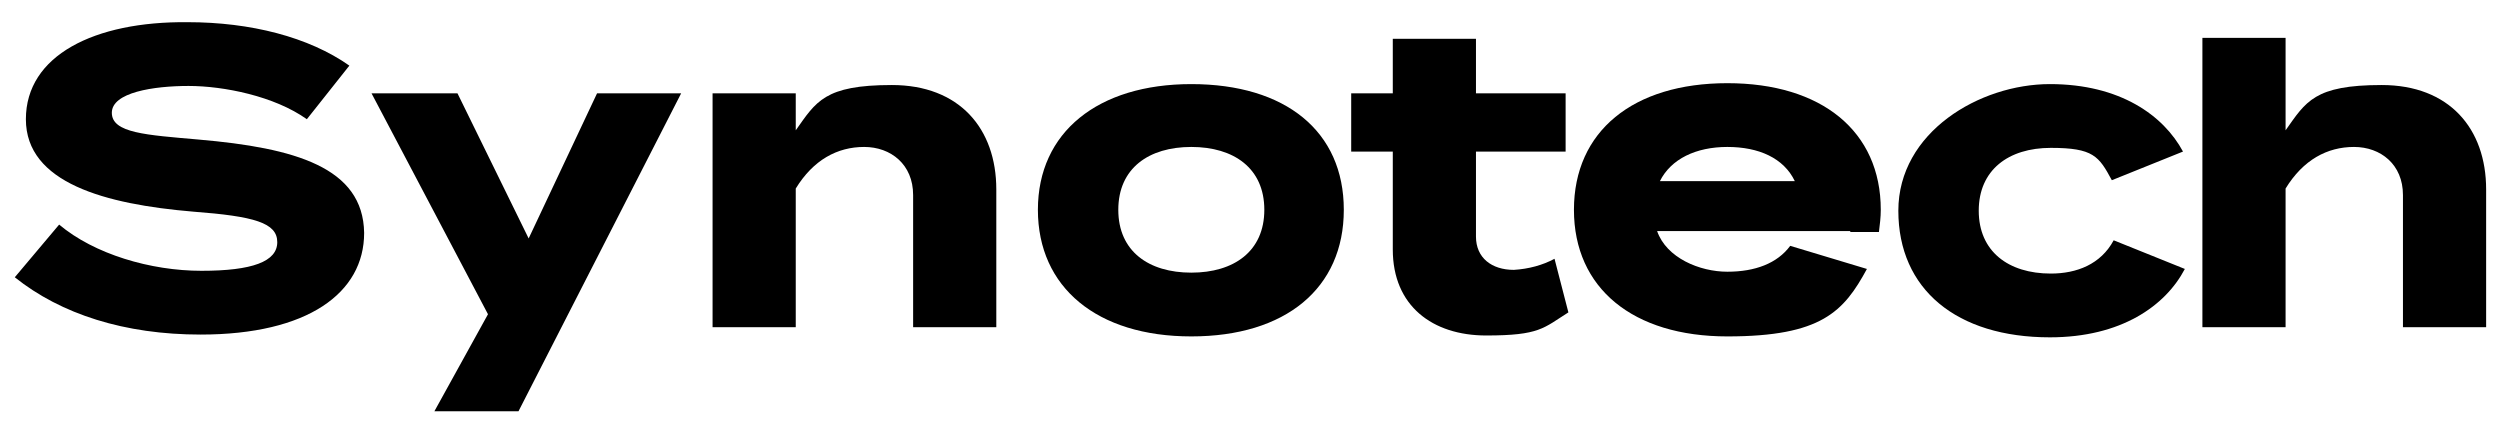
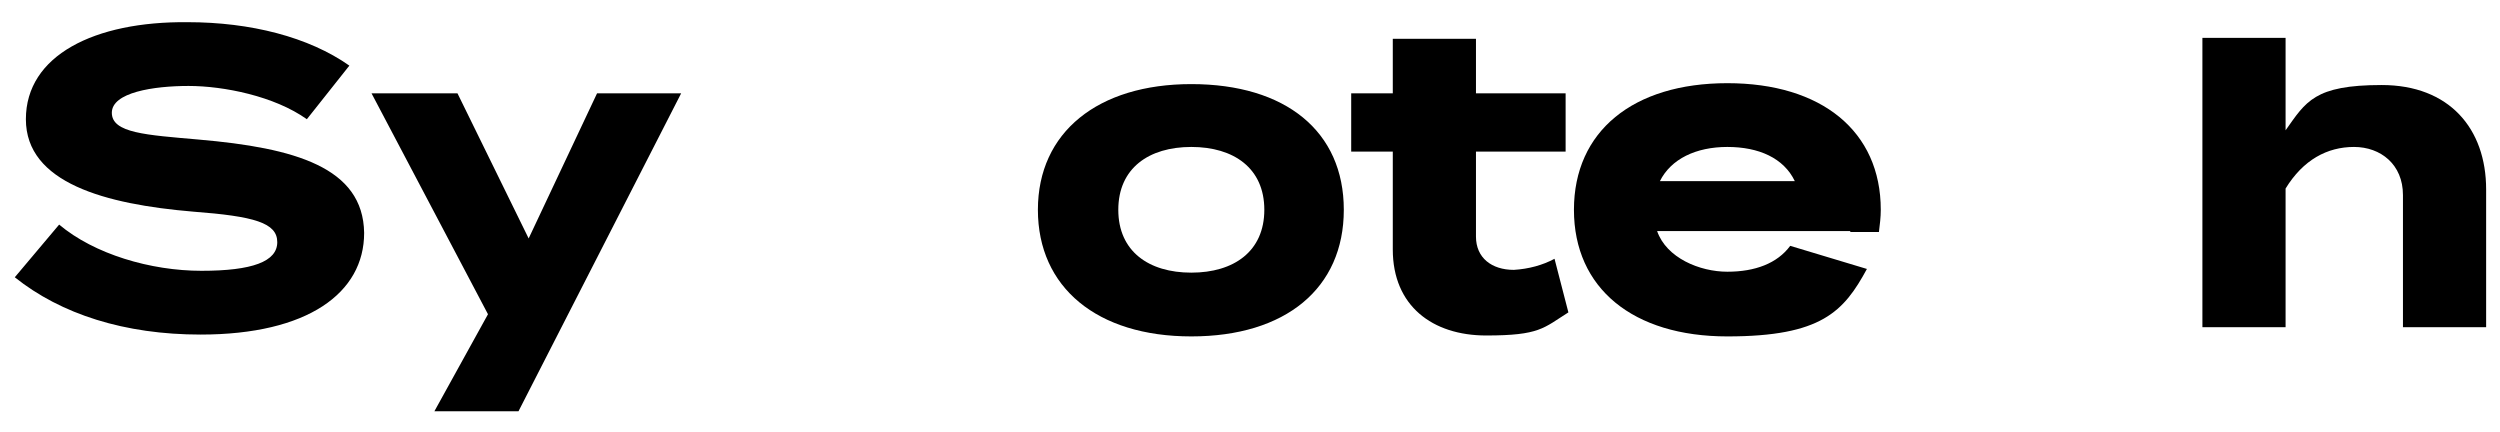
<svg xmlns="http://www.w3.org/2000/svg" viewBox="0 0 270.5 46.7">
-   <path d="M236.4,29.1l-7.7-3.1c-1.4,2.6-4,3.6-6.8,3.6-4.6,0-7.8-2.4-7.8-6.8s3.2-6.8,7.8-6.8,5.2.9,6.6,3.5l7.7-3.1c-2.1-3.9-6.8-7.3-14.4-7.3s-16.4,5.2-16.4,13.7,6.3,13.7,16.4,13.7c7.7,0,12.5-3.4,14.6-7.4Z" />
  <path d="M168.2,28c-1.3.7-2.8,1.1-4.4,1.2-2.4,0-4.1-1.3-4.1-3.6v-9.2h9.7v-6.3h-9.7v-5.9h-9v5.9h-4.5v6.3h4.5v10.6c0,6.1,4.3,9.3,10.1,9.3s6.2-.8,8.9-2.5l-1.5-5.8Z" />
  <path d="M128.9,9.1c-10.1,0-16.6,5.2-16.6,13.6s6.4,13.7,16.6,13.7,16.5-5.2,16.5-13.7-6.3-13.6-16.5-13.6ZM128.9,29.5c-4.6,0-7.9-2.3-7.9-6.8s3.3-6.8,7.9-6.8,7.9,2.3,7.9,6.8-3.3,6.8-7.9,6.8Z" />
-   <path d="M86.1,35.4v-15c1.9-3.1,4.5-4.5,7.4-4.5s5.3,1.9,5.3,5.2v14.3h9v-14.9c0-6.6-4-11.3-11.3-11.3s-8.2,1.8-10.4,4.9v-4h-9v25.3h9Z" />
  <polygon points="64.6 10.1 57.2 25.8 49.5 10.1 40.2 10.1 52.8 34 47 44.5 56.1 44.5 73.7 10.1 64.6 10.1" />
  <path d="M21.5,15.1c-5.7-.5-9.4-.7-9.4-2.9s4.5-2.9,8.3-2.9,9.3,1.1,12.8,3.6l4.6-5.8c-4.4-3.1-10.7-4.7-17.5-4.7-10.1-.1-17.5,3.6-17.5,10.5s8.6,9.2,18.1,10c6.6.5,9.1,1.2,9.1,3.3s-2.7,3.1-8.2,3.1-11.6-1.8-15.4-5l-4.8,5.7c5,4,11.9,6.2,20.1,6.2,11.6,0,17.7-4.5,17.7-11-.1-7.1-7.5-9.2-17.9-10.1Z" />
  <path d="M247.3,35.4v-15c1.9-3.1,4.5-4.5,7.4-4.5s5.3,1.9,5.3,5.2v14.3h9v-14.9c0-6.6-4-11.3-11.3-11.3s-8.2,1.8-10.4,4.9V4.1h-9v31.3h9Z" />
  <path d="M200.2,25.1h3.1c.1-.8.2-1.6.2-2.4,0-8.5-6.4-13.7-16.6-13.7s-16.6,5.2-16.6,13.7,6.4,13.7,16.6,13.7,12.6-2.7,15.1-7.3l-8.3-2.5c-1.4,1.9-3.8,2.8-6.8,2.8s-6.6-1.5-7.6-4.4h20.9ZM186.9,15.9c3.4,0,6.1,1.2,7.3,3.7h-14.6c1.2-2.4,3.9-3.7,7.3-3.7Z" />
</svg>